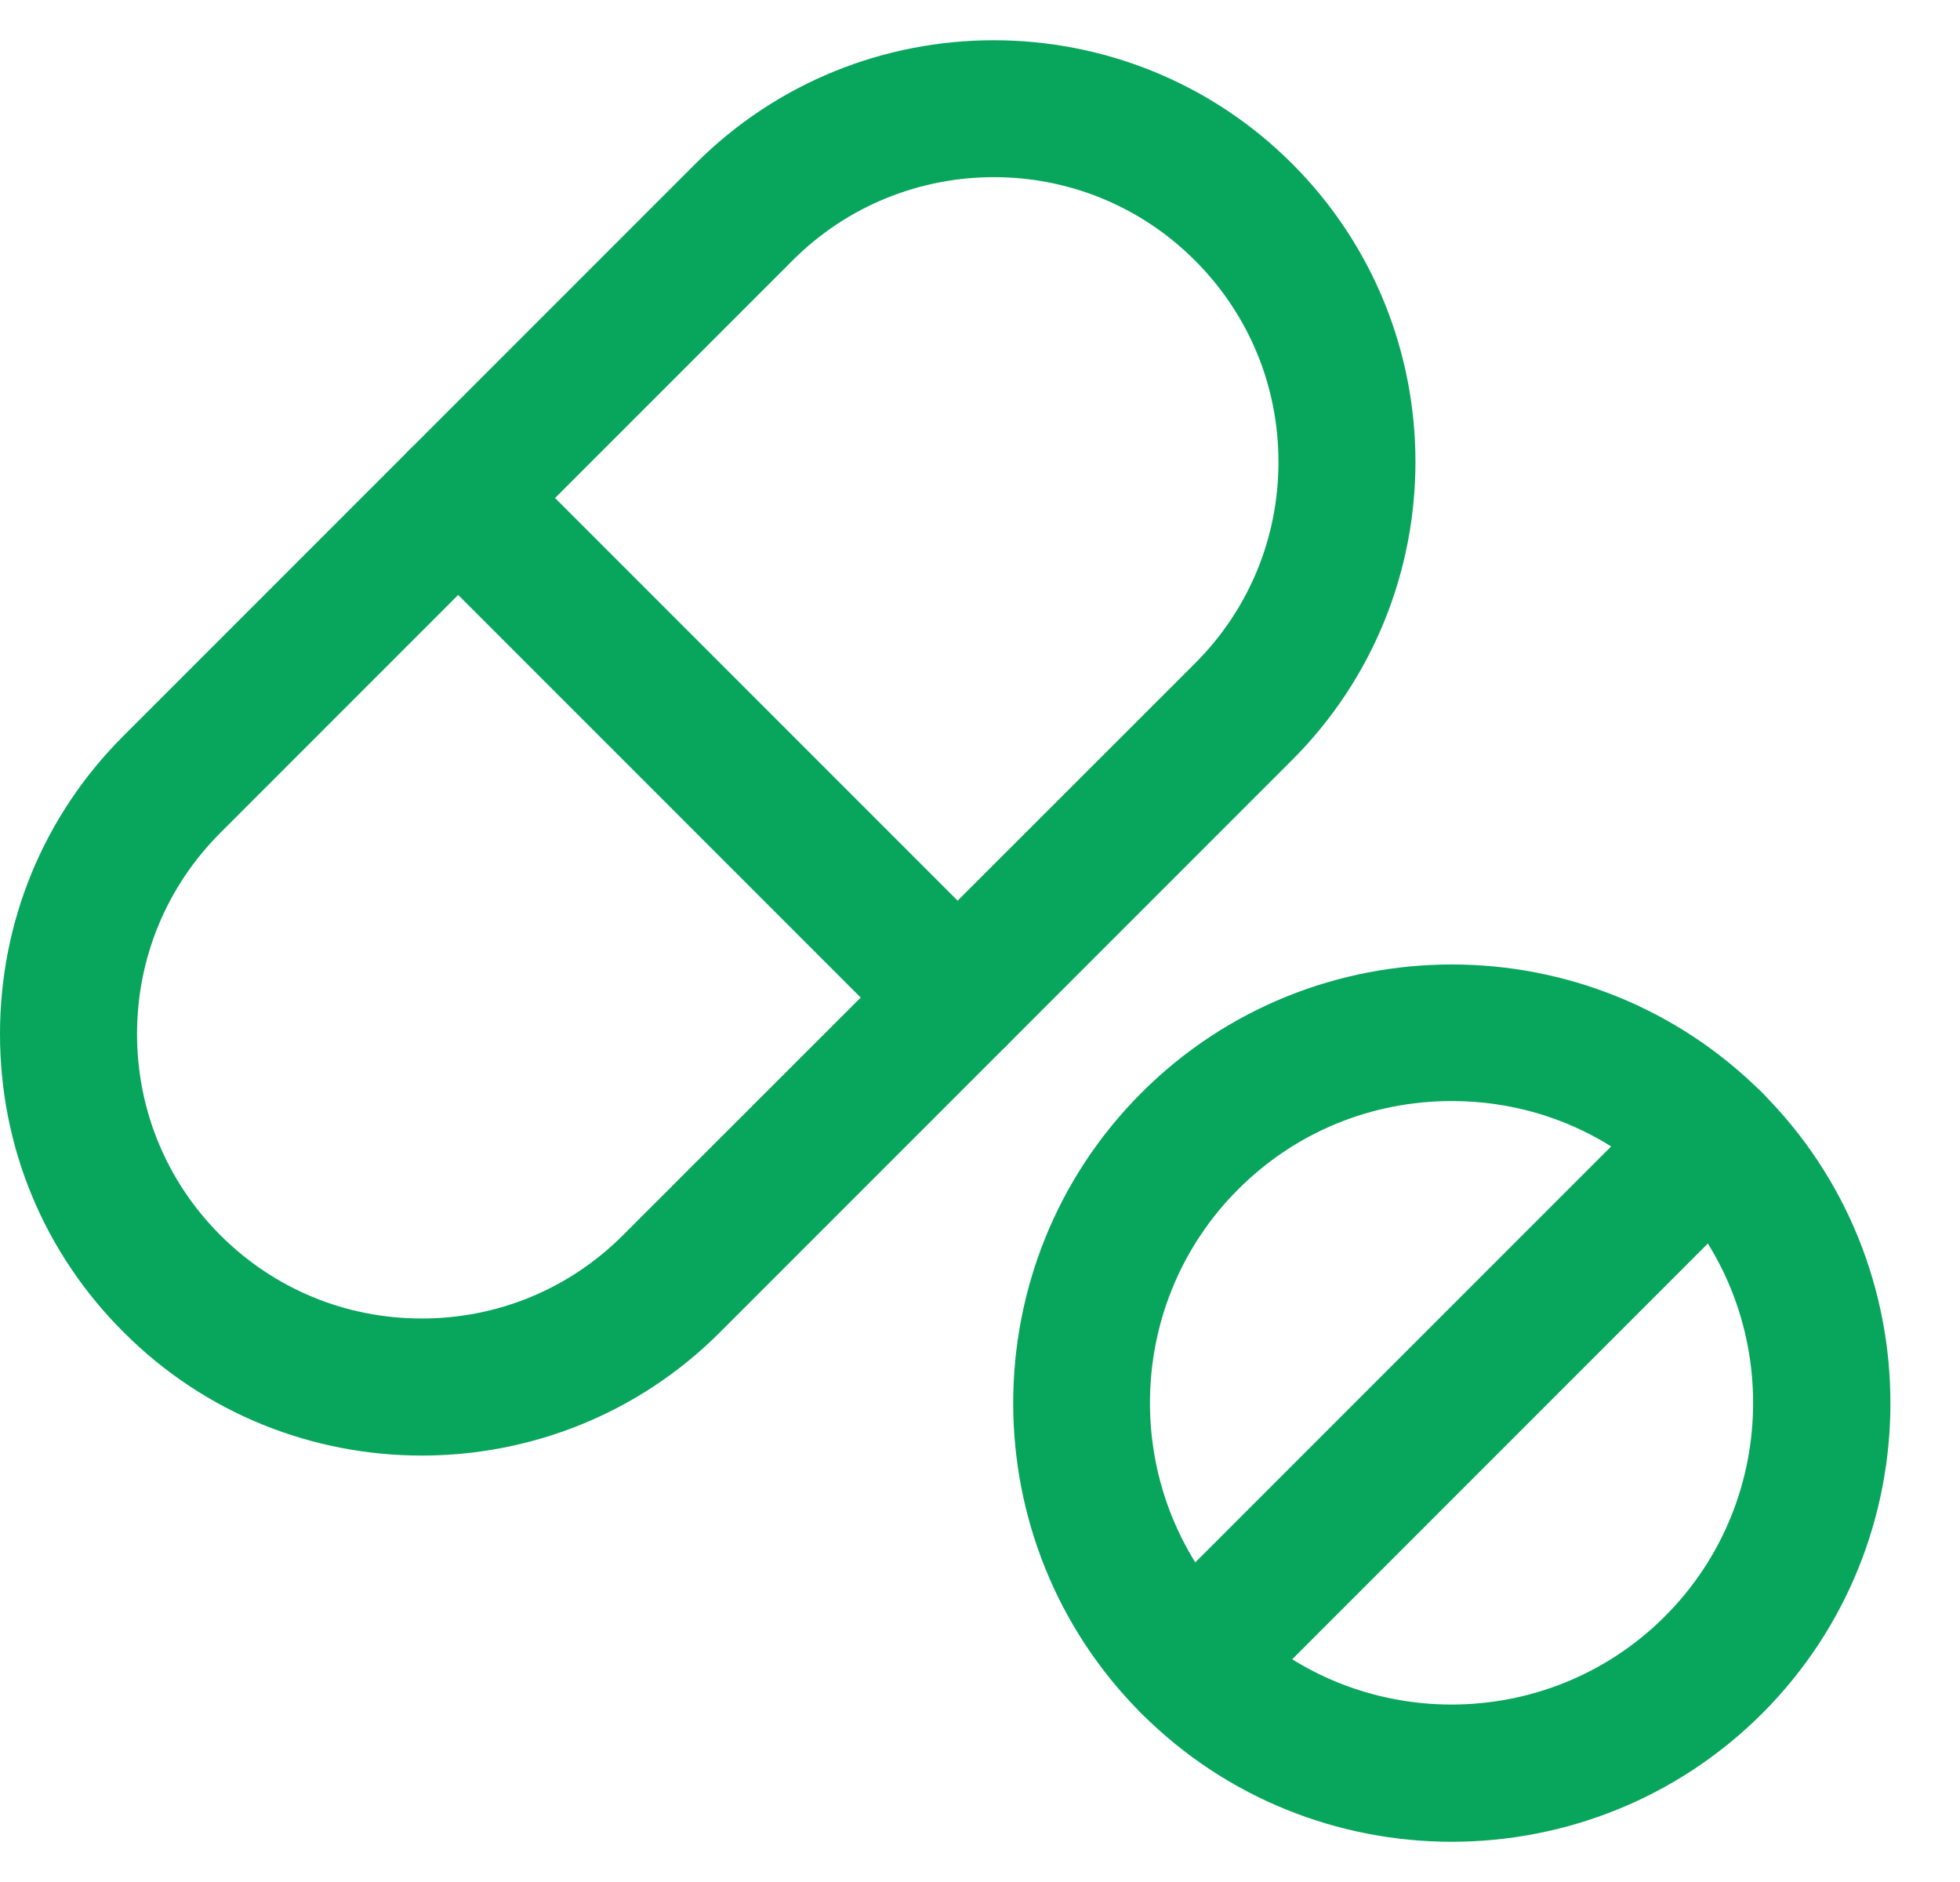
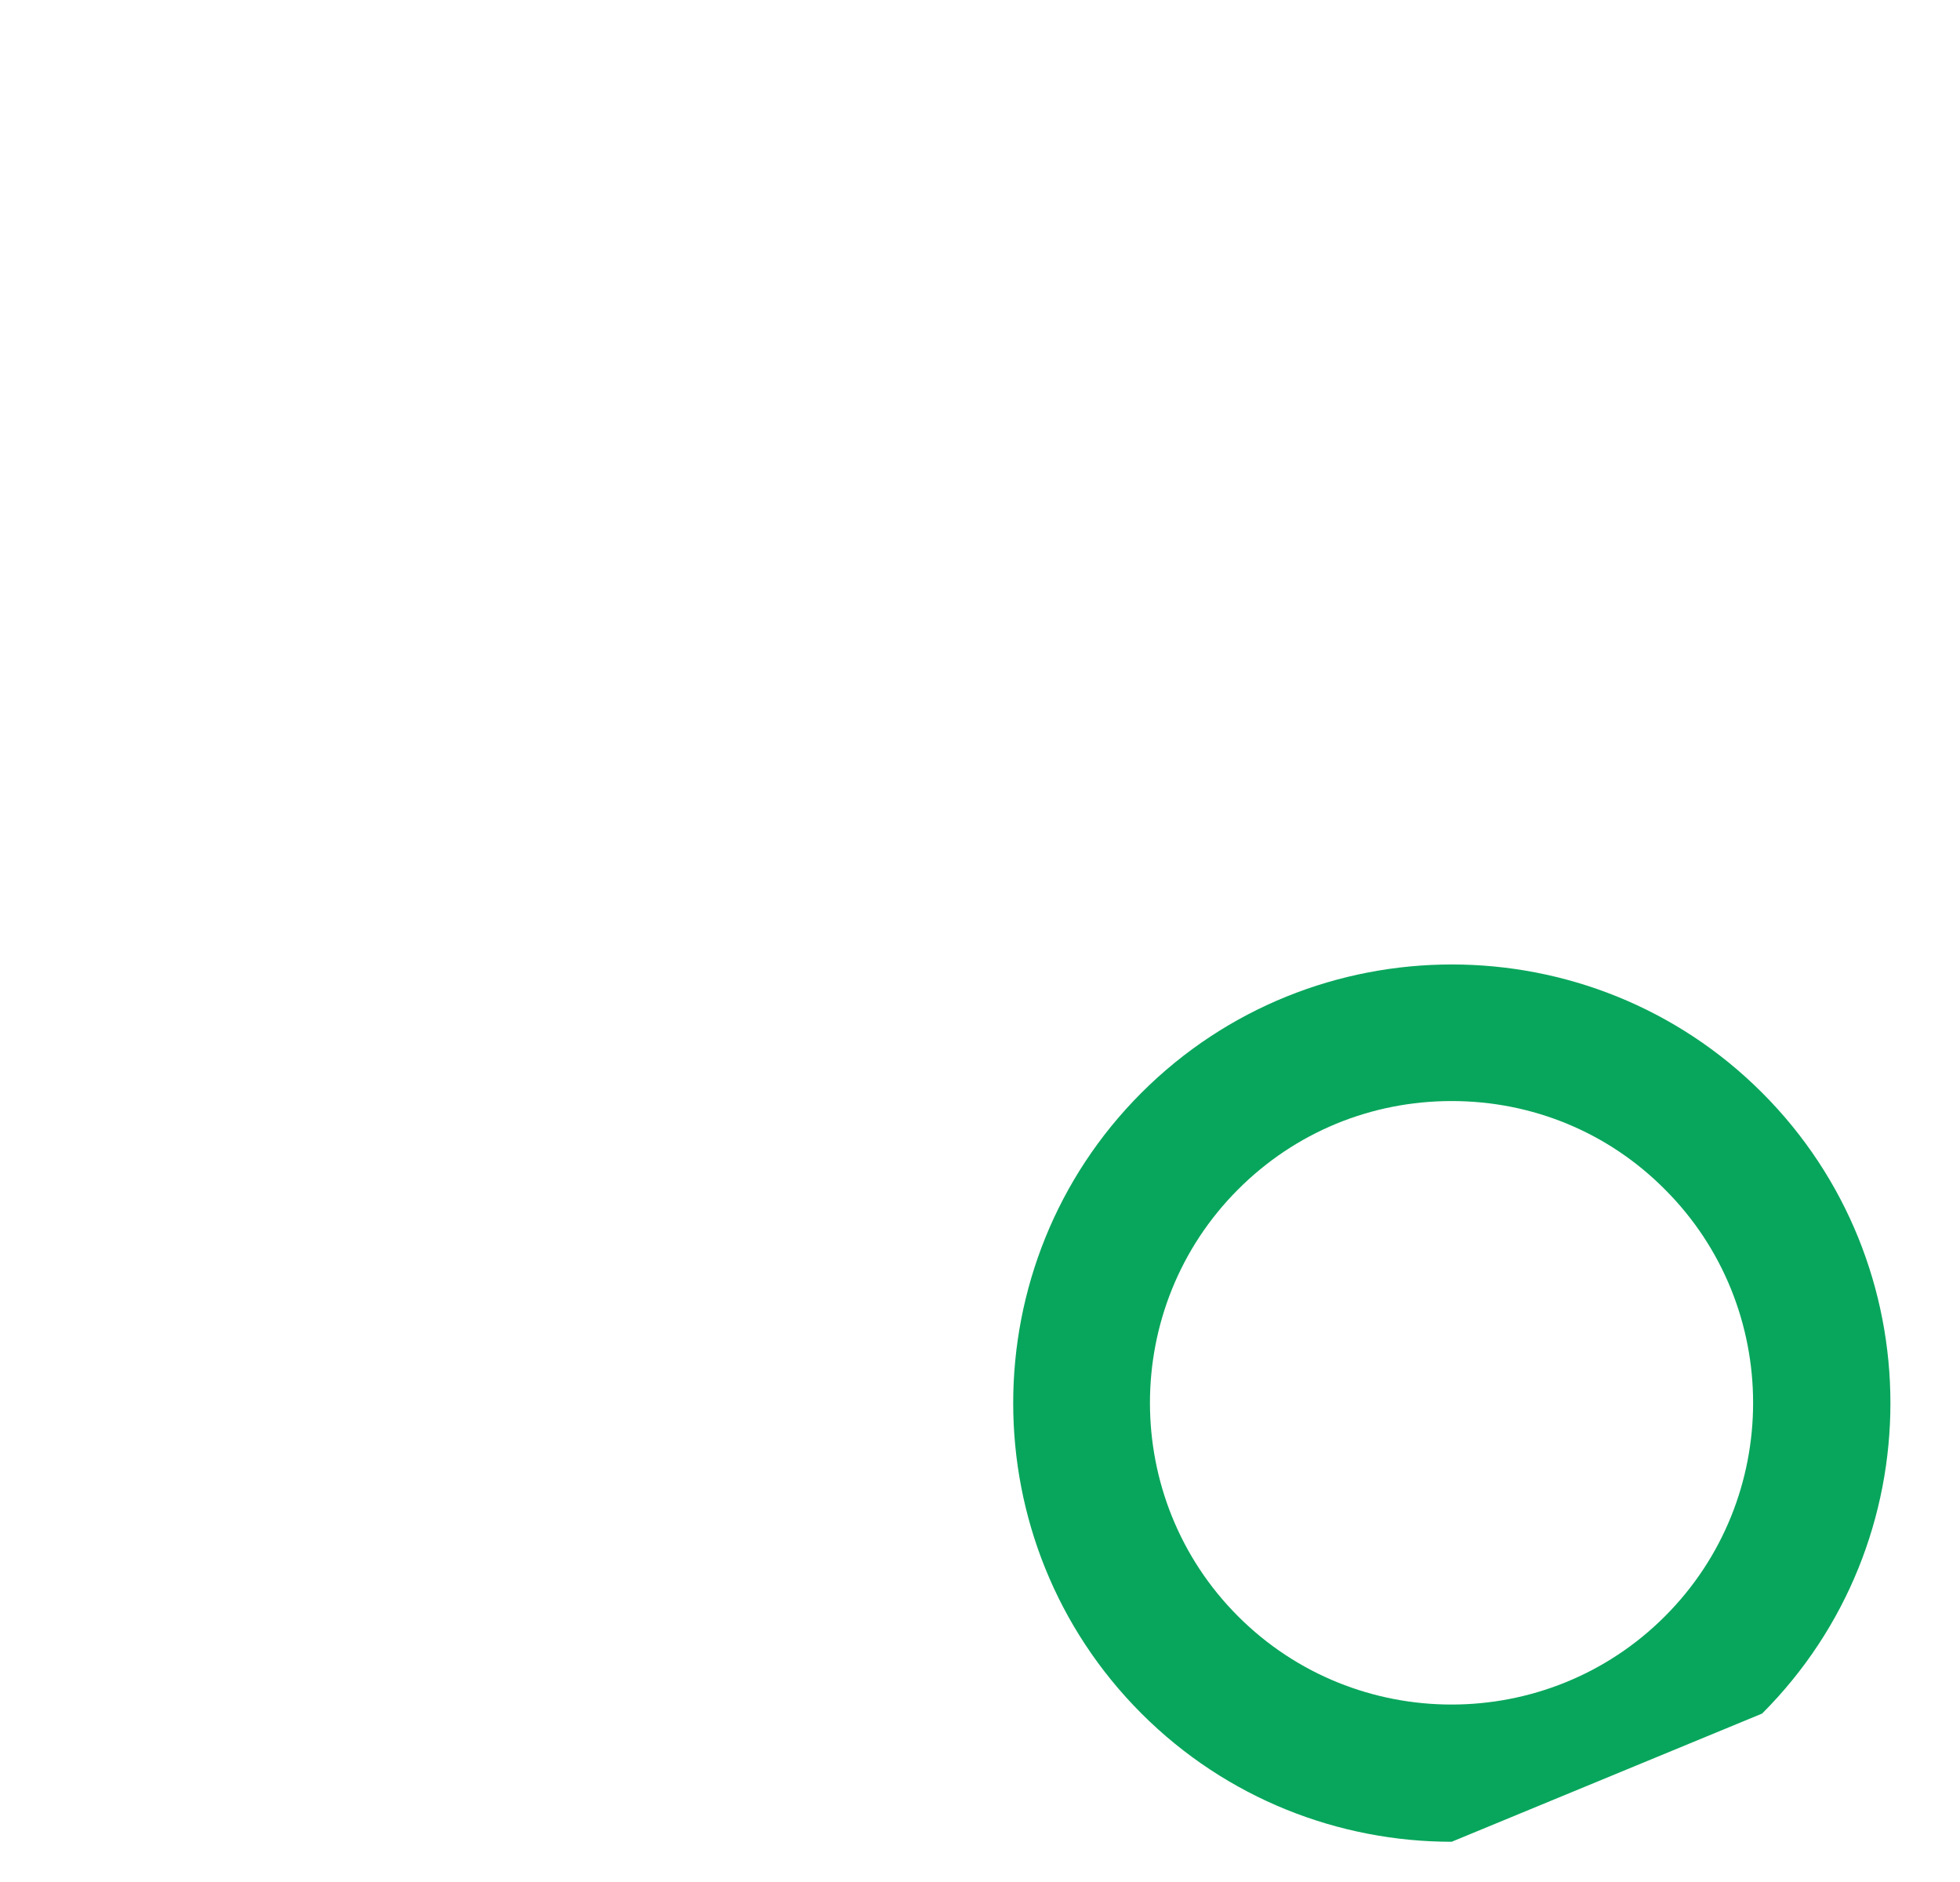
<svg xmlns="http://www.w3.org/2000/svg" width="25" height="24" viewBox="0 0 25 24" fill="none">
-   <path d="M5.38 18.562C4.001 18.562 2.626 18.039 1.579 16.991C0.558 15.974 0 14.625 0 13.186C0 11.75 0.558 10.398 1.575 9.384L8.873 2.086C10.972 -0.013 14.382 -0.009 16.48 2.086C18.579 4.184 18.579 7.594 16.48 9.693L9.182 16.991C8.135 18.039 6.756 18.562 5.38 18.562ZM12.679 2.259C11.748 2.259 10.817 2.613 10.109 3.322L2.811 10.62C2.125 11.306 1.748 12.217 1.748 13.186C1.748 14.154 2.125 15.066 2.811 15.752C3.497 16.437 4.408 16.814 5.38 16.814C6.349 16.814 7.261 16.437 7.946 15.752L15.245 8.457C15.93 7.771 16.307 6.86 16.307 5.891C16.307 4.923 15.93 4.011 15.245 3.325C14.536 2.613 13.605 2.259 12.679 2.259Z" fill="#08A65C" />
-   <path d="M12.215 13.596C11.993 13.596 11.767 13.51 11.597 13.34L5.226 6.969C4.883 6.626 4.883 6.076 5.226 5.733C5.569 5.39 6.119 5.39 6.462 5.733L12.833 12.104C13.176 12.447 13.176 12.997 12.833 13.34C12.66 13.51 12.438 13.596 12.215 13.596Z" fill="#08A65C" />
-   <path d="M18.516 23.487C17.084 23.487 15.649 22.941 14.56 21.852C12.378 19.67 12.378 16.117 14.56 13.935C16.742 11.754 20.295 11.754 22.476 13.935C24.658 16.117 24.658 19.67 22.476 21.852C21.384 22.941 19.952 23.487 18.516 23.487ZM18.516 14.041C17.488 14.041 16.519 14.44 15.792 15.168C14.293 16.667 14.293 19.113 15.792 20.612C17.292 22.112 19.737 22.112 21.236 20.612C22.736 19.113 22.736 16.667 21.236 15.168C20.513 14.44 19.545 14.041 18.516 14.041Z" fill="#08A65C" />
-   <path d="M15.176 22.104C14.954 22.104 14.727 22.018 14.558 21.848C14.215 21.505 14.215 20.955 14.558 20.612L21.238 13.932C21.581 13.589 22.131 13.589 22.474 13.932C22.817 14.275 22.817 14.825 22.474 15.168L15.794 21.848C15.62 22.021 15.398 22.104 15.176 22.104Z" fill="#08A65C" />
+   <path d="M18.516 23.487C17.084 23.487 15.649 22.941 14.56 21.852C12.378 19.67 12.378 16.117 14.56 13.935C16.742 11.754 20.295 11.754 22.476 13.935C24.658 16.117 24.658 19.67 22.476 21.852ZM18.516 14.041C17.488 14.041 16.519 14.44 15.792 15.168C14.293 16.667 14.293 19.113 15.792 20.612C17.292 22.112 19.737 22.112 21.236 20.612C22.736 19.113 22.736 16.667 21.236 15.168C20.513 14.44 19.545 14.041 18.516 14.041Z" fill="#08A65C" />
</svg>